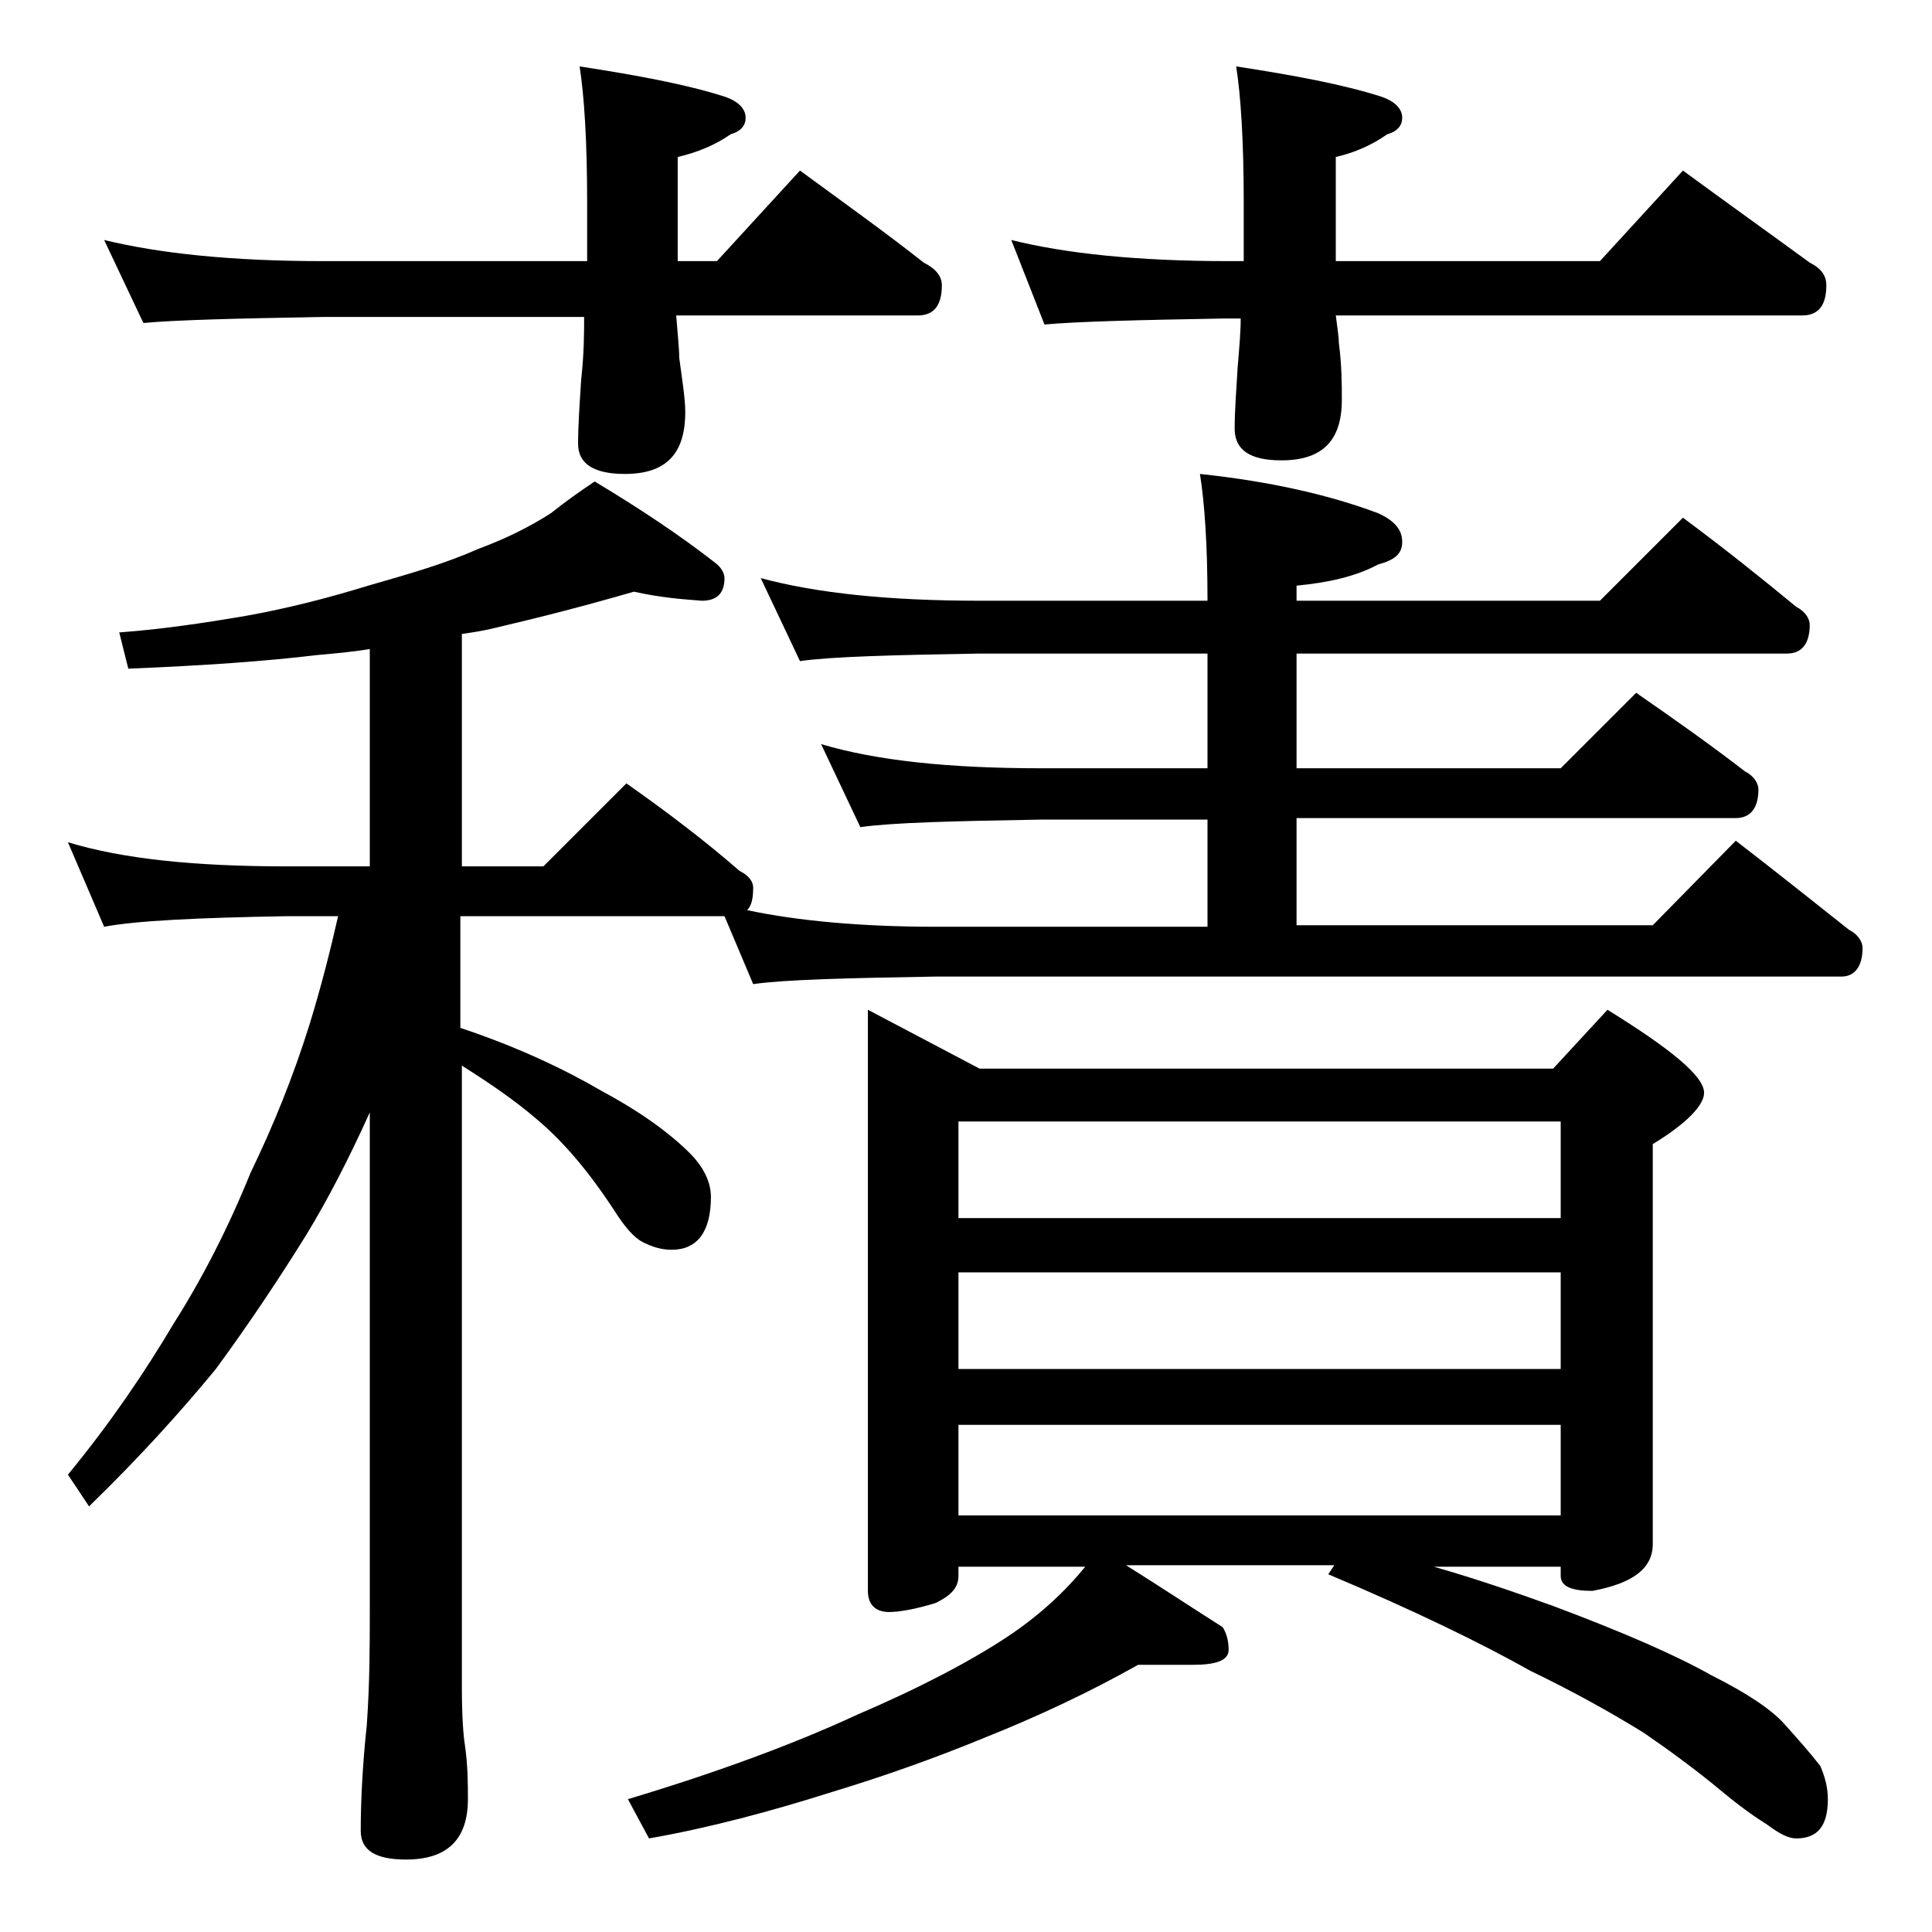
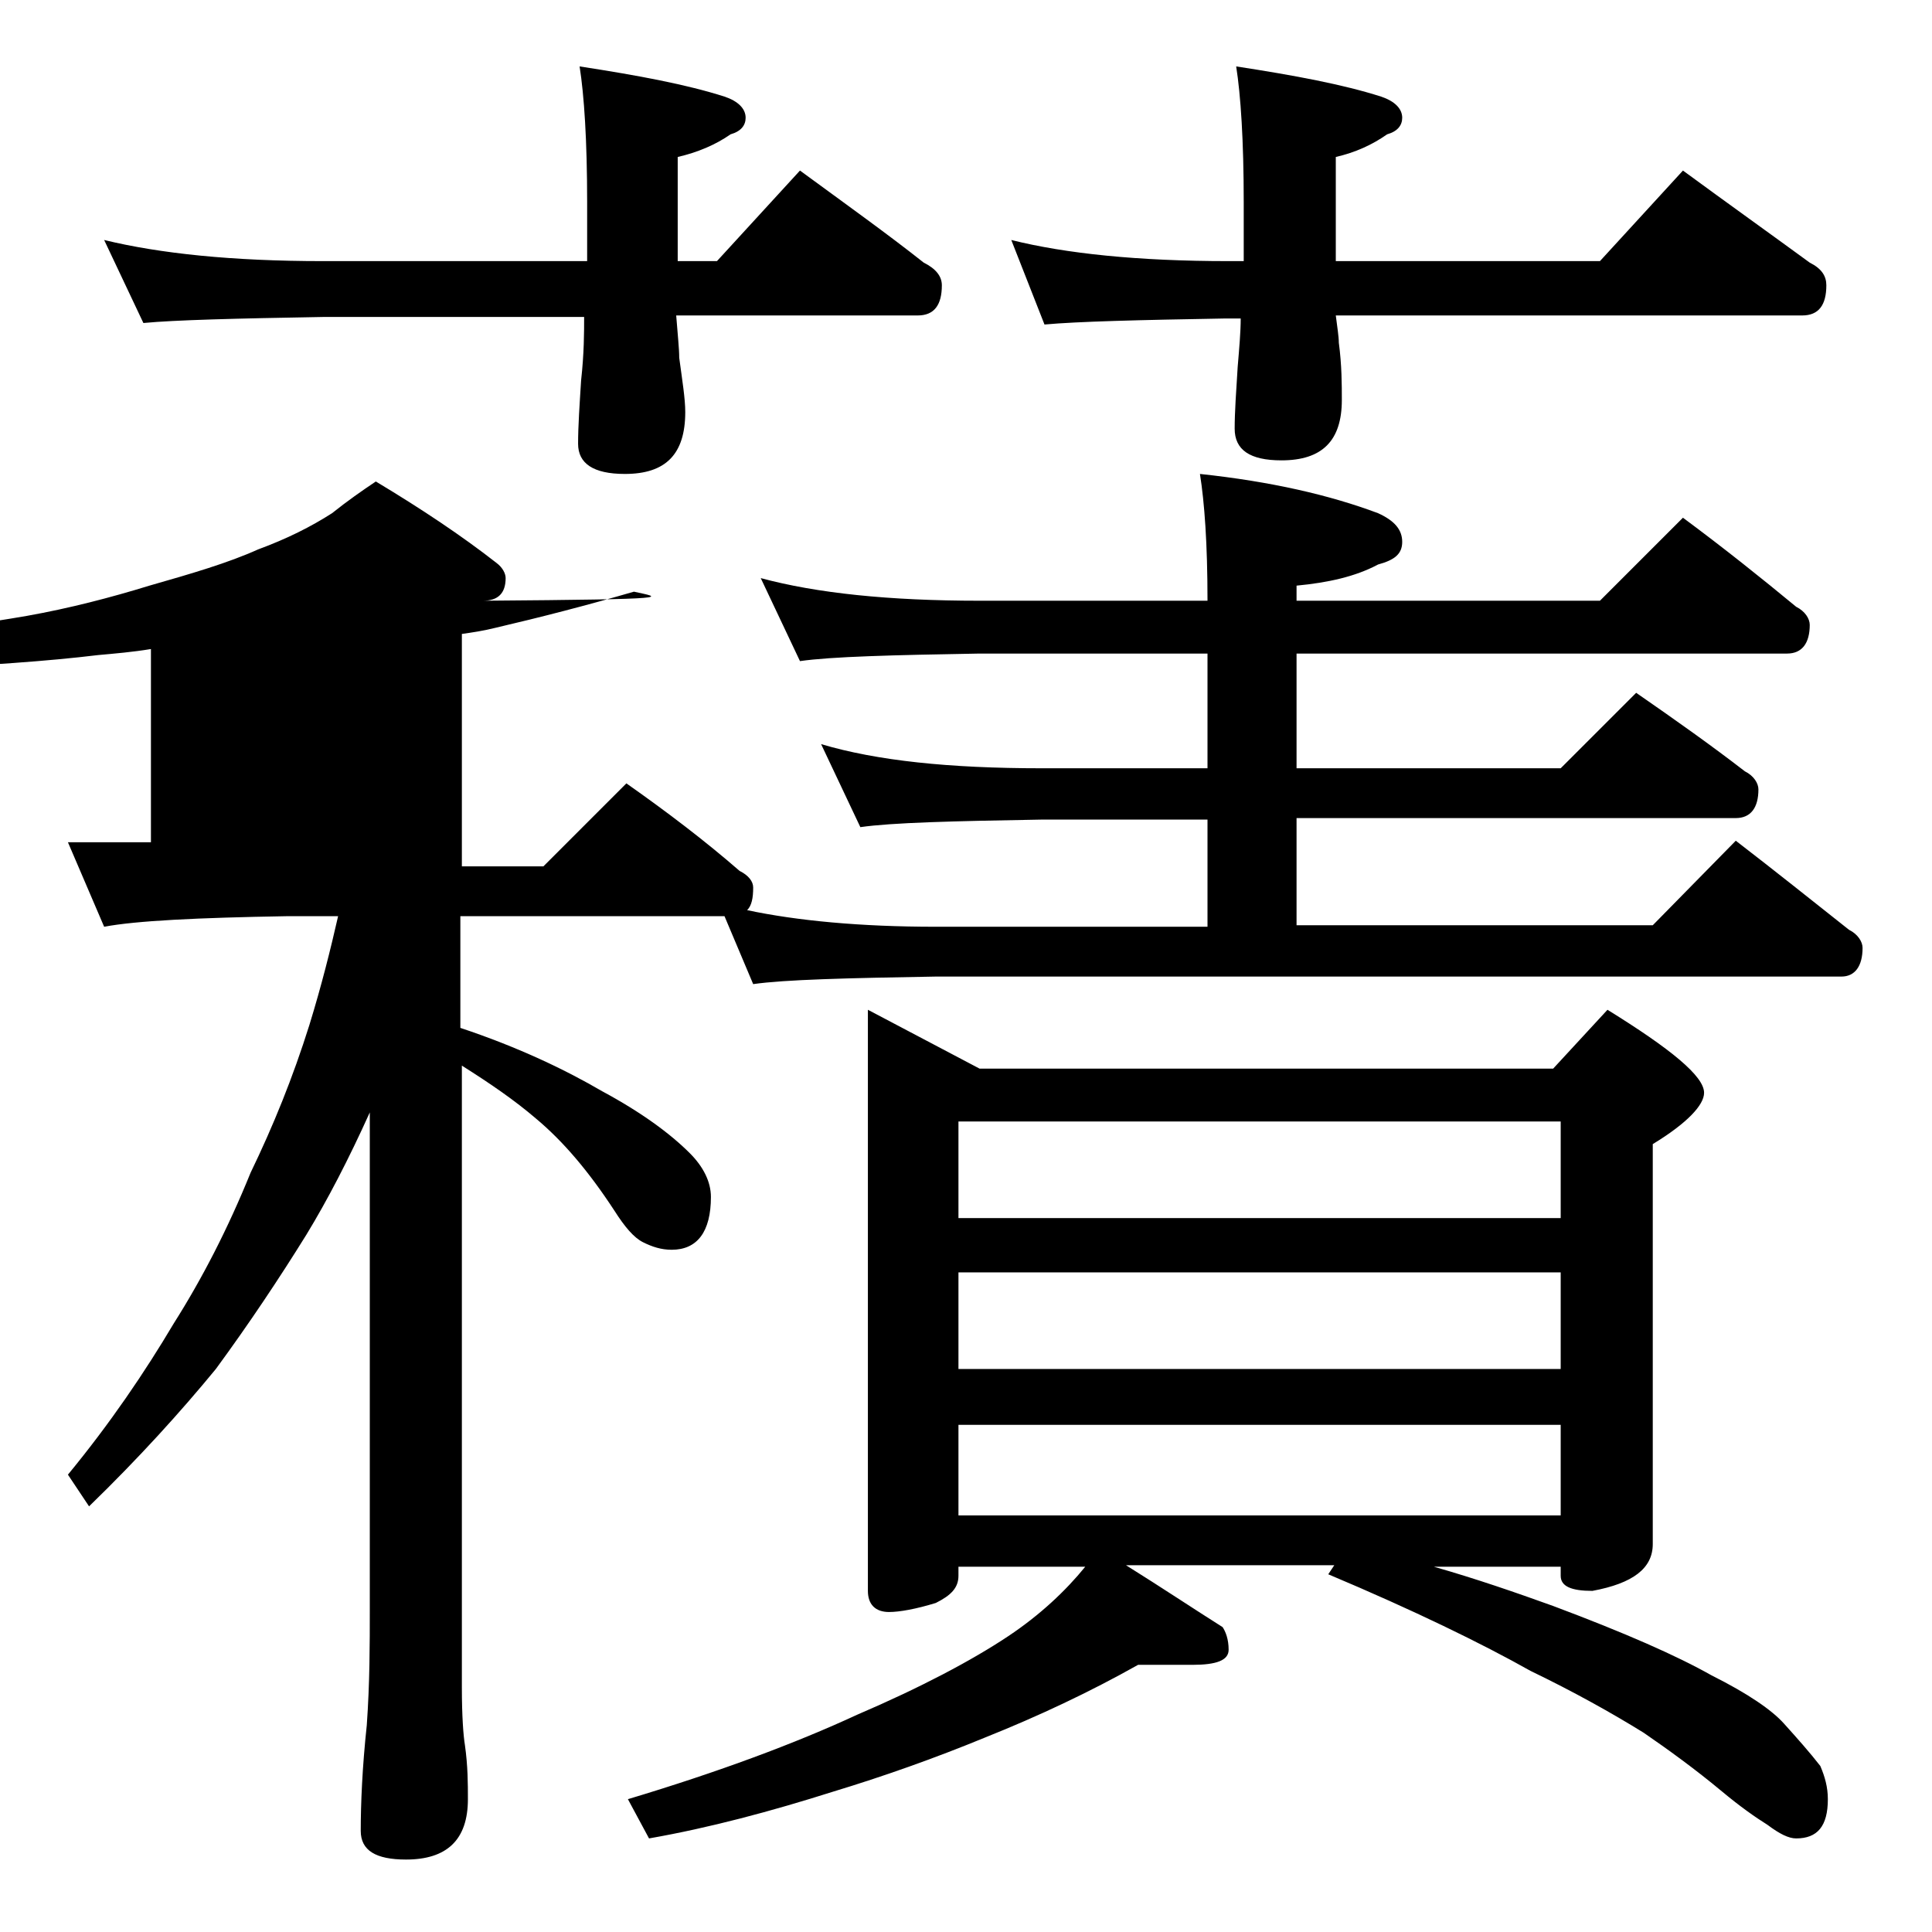
<svg xmlns="http://www.w3.org/2000/svg" version="1.1" id="Layer_1" x="0px" y="0px" viewBox="0 0 128 128" enable-background="new 0 0 128 128" xml:space="preserve">
-   <path d="M42,39.2c-3.1,0.9-6.2,1.7-9.2,2.4c-0.8,0.2-1.5,0.3-2.2,0.4v15.4H36l5.5-5.5c2.7,1.9,5.2,3.8,7.5,5.8  c0.6,0.3,0.9,0.7,0.9,1.1c0,0.7-0.1,1.2-0.4,1.5C52.8,61,57,61.4,62,61.4h18v-7.1H69c-5.9,0.1-9.9,0.2-12,0.5l-2.6-5.5  c3.7,1.1,8.5,1.6,14.6,1.6h11v-7.6H64.9c-5.8,0.1-9.8,0.2-11.9,0.5l-2.6-5.5c3.7,1,8.5,1.5,14.5,1.5H80c0-3.8-0.2-6.5-0.5-8.4  c4.7,0.5,8.6,1.4,11.8,2.6c1.1,0.5,1.6,1.1,1.6,1.9s-0.5,1.2-1.6,1.5c-1.5,0.8-3.3,1.2-5.4,1.4v1H106l5.5-5.5c2.7,2,5.2,4,7.5,5.9  c0.6,0.3,0.9,0.8,0.9,1.2c0,1.2-0.5,1.9-1.5,1.9H85.9v7.6h17.5l5-5c2.6,1.8,5,3.5,7.2,5.2c0.6,0.3,0.9,0.8,0.9,1.2  c0,1.2-0.5,1.9-1.5,1.9H85.9v7.1h23.6l5.5-5.6c2.6,2,5.1,4,7.5,5.9c0.6,0.3,0.9,0.8,0.9,1.2c0,1.2-0.5,1.9-1.4,1.9H62  c-5.9,0.1-10,0.2-12.1,0.5L48,60.7H30.5v7.4c3.9,1.3,7,2.8,9.4,4.2c2.6,1.4,4.5,2.8,5.8,4.1c0.9,0.9,1.4,1.9,1.4,2.9  c0,2.3-0.9,3.5-2.6,3.5c-0.7,0-1.3-0.2-1.9-0.5c-0.6-0.3-1.2-1-1.9-2.1c-1.7-2.6-3.4-4.6-5.2-6.1c-1.4-1.2-3-2.3-4.9-3.5v41.2  c0,1.9,0.1,3.2,0.2,3.8c0.2,1.4,0.2,2.6,0.2,3.6c0,2.7-1.4,4-4.1,4c-2,0-3-0.6-3-1.9c0-1.8,0.1-4.2,0.4-7c0.2-2.8,0.2-5.4,0.2-7.6  v-33c-1.4,3.1-2.8,5.8-4.2,8.1c-1.8,2.9-3.8,5.9-6,8.9c-2.3,2.8-5.1,5.9-8.4,9.1l-1.4-2.1c2.8-3.4,5.1-6.8,7-10  c1.9-3,3.6-6.3,5.1-10c1.5-3.1,2.8-6.3,3.9-9.8c0.8-2.6,1.4-5,1.9-7.2H19C13.1,60.8,9,61,6.9,61.4l-2.4-5.6  c3.6,1.1,8.4,1.6,14.5,1.6h5.5V43c-1.2,0.2-2.4,0.3-3.5,0.4c-3.3,0.4-7.5,0.7-12.5,0.9l-0.6-2.4c2.7-0.2,5.5-0.6,8.4-1.1  c2.8-0.5,5.5-1.2,8.1-2c2.8-0.8,5.2-1.5,7.2-2.4c1.9-0.7,3.5-1.5,4.9-2.4c1-0.8,2-1.5,2.9-2.1c3,1.8,5.7,3.6,8,5.4  c0.4,0.3,0.6,0.7,0.6,1c0,1-0.5,1.5-1.5,1.5C45.2,39.7,43.8,39.6,42,39.2z M6.9,15.9c3.7,0.9,8.5,1.4,14.5,1.4h17.5v-3.9  c0-4.1-0.2-7.1-0.5-9c3.9,0.6,7.1,1.2,9.6,2c0.9,0.3,1.4,0.8,1.4,1.4c0,0.5-0.3,0.9-1,1.1c-1,0.7-2.2,1.2-3.5,1.5v6.9h2.6l5.5-6  c3,2.2,5.8,4.2,8.2,6.1c0.8,0.4,1.2,0.9,1.2,1.5c0,1.3-0.5,2-1.6,2h-16c0.1,1.3,0.2,2.2,0.2,2.8c0.2,1.5,0.4,2.7,0.4,3.6  c0,2.8-1.3,4.1-4,4.1c-2.1,0-3.1-0.7-3.1-2c0-1.2,0.1-2.6,0.2-4.2c0.2-1.8,0.2-3.2,0.2-4.2H21.4c-5.8,0.1-9.8,0.2-11.9,0.4L6.9,15.9  z M57.5,66.9l7.4,3.9h38l3.6-3.9c4.2,2.6,6.4,4.4,6.4,5.5c0,0.8-1.1,2-3.4,3.4v26.5c0,1.6-1.3,2.6-4,3.1c-1.4,0-2.1-0.3-2.1-1v-0.6  H95c2.8,0.8,5.4,1.7,7.9,2.6c4.8,1.8,8.2,3.3,10.5,4.6c2.4,1.2,4,2.3,4.8,3.2c0.9,1,1.7,1.9,2.4,2.8c0.3,0.7,0.5,1.4,0.5,2.2  c0,1.8-0.7,2.6-2.1,2.6c-0.5,0-1.1-0.3-1.9-0.9c-0.8-0.5-1.8-1.2-3-2.2c-1.8-1.5-3.6-2.8-5.2-3.9c-2.1-1.3-4.6-2.7-7.5-4.1  c-3.2-1.8-7.7-4-13.4-6.4l0.4-0.6H74.6c2.4,1.5,4.5,2.9,6.4,4.1c0.2,0.3,0.4,0.8,0.4,1.5c0,0.7-0.8,1-2.4,1h-3.6  c-3.2,1.8-6.6,3.4-10.1,4.8c-3.4,1.4-6.8,2.6-10.1,3.6c-4.1,1.3-8.2,2.4-12.2,3.1l-1.4-2.6c6-1.8,11.1-3.7,15.2-5.6  c4.2-1.8,7.6-3.6,10-5.2c2.1-1.4,3.8-3,5.1-4.6h-8.4v0.6c0,0.8-0.5,1.3-1.5,1.8c-1.3,0.4-2.4,0.6-3.1,0.6c-0.9,0-1.4-0.5-1.4-1.4  V66.9z M63.5,80.7h39.9v-6.4H63.5V80.7z M63.5,90.7h39.9v-6.4H63.5V90.7z M63.5,100.4h39.9v-6H63.5V100.4z M67,15.9  c3.6,0.9,8.4,1.4,14.4,1.4h1v-3.9c0-4.1-0.2-7.1-0.5-9c3.9,0.6,7.1,1.2,9.6,2c0.9,0.3,1.4,0.8,1.4,1.4c0,0.5-0.3,0.9-1,1.1  c-1,0.7-2.1,1.2-3.4,1.5v6.9H106l5.5-6c3,2.2,5.8,4.2,8.4,6.1c0.8,0.4,1.1,0.9,1.1,1.5c0,1.3-0.5,2-1.6,2H88.5  c0.1,0.8,0.2,1.4,0.2,1.8c0.2,1.5,0.2,2.8,0.2,3.8c0,2.7-1.3,4-4,4c-2.1,0-3.1-0.7-3.1-2.1c0-1.1,0.1-2.5,0.2-4.1  c0.1-1.2,0.2-2.3,0.2-3.2h-1c-5.8,0.1-9.8,0.2-12,0.4L67,15.9z" />
+   <path d="M42,39.2c-3.1,0.9-6.2,1.7-9.2,2.4c-0.8,0.2-1.5,0.3-2.2,0.4v15.4H36l5.5-5.5c2.7,1.9,5.2,3.8,7.5,5.8  c0.6,0.3,0.9,0.7,0.9,1.1c0,0.7-0.1,1.2-0.4,1.5C52.8,61,57,61.4,62,61.4h18v-7.1H69c-5.9,0.1-9.9,0.2-12,0.5l-2.6-5.5  c3.7,1.1,8.5,1.6,14.6,1.6h11v-7.6H64.9c-5.8,0.1-9.8,0.2-11.9,0.5l-2.6-5.5c3.7,1,8.5,1.5,14.5,1.5H80c0-3.8-0.2-6.5-0.5-8.4  c4.7,0.5,8.6,1.4,11.8,2.6c1.1,0.5,1.6,1.1,1.6,1.9s-0.5,1.2-1.6,1.5c-1.5,0.8-3.3,1.2-5.4,1.4v1H106l5.5-5.5c2.7,2,5.2,4,7.5,5.9  c0.6,0.3,0.9,0.8,0.9,1.2c0,1.2-0.5,1.9-1.5,1.9H85.9v7.6h17.5l5-5c2.6,1.8,5,3.5,7.2,5.2c0.6,0.3,0.9,0.8,0.9,1.2  c0,1.2-0.5,1.9-1.5,1.9H85.9v7.1h23.6l5.5-5.6c2.6,2,5.1,4,7.5,5.9c0.6,0.3,0.9,0.8,0.9,1.2c0,1.2-0.5,1.9-1.4,1.9H62  c-5.9,0.1-10,0.2-12.1,0.5L48,60.7H30.5v7.4c3.9,1.3,7,2.8,9.4,4.2c2.6,1.4,4.5,2.8,5.8,4.1c0.9,0.9,1.4,1.9,1.4,2.9  c0,2.3-0.9,3.5-2.6,3.5c-0.7,0-1.3-0.2-1.9-0.5c-0.6-0.3-1.2-1-1.9-2.1c-1.7-2.6-3.4-4.6-5.2-6.1c-1.4-1.2-3-2.3-4.9-3.5v41.2  c0,1.9,0.1,3.2,0.2,3.8c0.2,1.4,0.2,2.6,0.2,3.6c0,2.7-1.4,4-4.1,4c-2,0-3-0.6-3-1.9c0-1.8,0.1-4.2,0.4-7c0.2-2.8,0.2-5.4,0.2-7.6  v-33c-1.4,3.1-2.8,5.8-4.2,8.1c-1.8,2.9-3.8,5.9-6,8.9c-2.3,2.8-5.1,5.9-8.4,9.1l-1.4-2.1c2.8-3.4,5.1-6.8,7-10  c1.9-3,3.6-6.3,5.1-10c1.5-3.1,2.8-6.3,3.9-9.8c0.8-2.6,1.4-5,1.9-7.2H19C13.1,60.8,9,61,6.9,61.4l-2.4-5.6  h5.5V43c-1.2,0.2-2.4,0.3-3.5,0.4c-3.3,0.4-7.5,0.7-12.5,0.9l-0.6-2.4c2.7-0.2,5.5-0.6,8.4-1.1  c2.8-0.5,5.5-1.2,8.1-2c2.8-0.8,5.2-1.5,7.2-2.4c1.9-0.7,3.5-1.5,4.9-2.4c1-0.8,2-1.5,2.9-2.1c3,1.8,5.7,3.6,8,5.4  c0.4,0.3,0.6,0.7,0.6,1c0,1-0.5,1.5-1.5,1.5C45.2,39.7,43.8,39.6,42,39.2z M6.9,15.9c3.7,0.9,8.5,1.4,14.5,1.4h17.5v-3.9  c0-4.1-0.2-7.1-0.5-9c3.9,0.6,7.1,1.2,9.6,2c0.9,0.3,1.4,0.8,1.4,1.4c0,0.5-0.3,0.9-1,1.1c-1,0.7-2.2,1.2-3.5,1.5v6.9h2.6l5.5-6  c3,2.2,5.8,4.2,8.2,6.1c0.8,0.4,1.2,0.9,1.2,1.5c0,1.3-0.5,2-1.6,2h-16c0.1,1.3,0.2,2.2,0.2,2.8c0.2,1.5,0.4,2.7,0.4,3.6  c0,2.8-1.3,4.1-4,4.1c-2.1,0-3.1-0.7-3.1-2c0-1.2,0.1-2.6,0.2-4.2c0.2-1.8,0.2-3.2,0.2-4.2H21.4c-5.8,0.1-9.8,0.2-11.9,0.4L6.9,15.9  z M57.5,66.9l7.4,3.9h38l3.6-3.9c4.2,2.6,6.4,4.4,6.4,5.5c0,0.8-1.1,2-3.4,3.4v26.5c0,1.6-1.3,2.6-4,3.1c-1.4,0-2.1-0.3-2.1-1v-0.6  H95c2.8,0.8,5.4,1.7,7.9,2.6c4.8,1.8,8.2,3.3,10.5,4.6c2.4,1.2,4,2.3,4.8,3.2c0.9,1,1.7,1.9,2.4,2.8c0.3,0.7,0.5,1.4,0.5,2.2  c0,1.8-0.7,2.6-2.1,2.6c-0.5,0-1.1-0.3-1.9-0.9c-0.8-0.5-1.8-1.2-3-2.2c-1.8-1.5-3.6-2.8-5.2-3.9c-2.1-1.3-4.6-2.7-7.5-4.1  c-3.2-1.8-7.7-4-13.4-6.4l0.4-0.6H74.6c2.4,1.5,4.5,2.9,6.4,4.1c0.2,0.3,0.4,0.8,0.4,1.5c0,0.7-0.8,1-2.4,1h-3.6  c-3.2,1.8-6.6,3.4-10.1,4.8c-3.4,1.4-6.8,2.6-10.1,3.6c-4.1,1.3-8.2,2.4-12.2,3.1l-1.4-2.6c6-1.8,11.1-3.7,15.2-5.6  c4.2-1.8,7.6-3.6,10-5.2c2.1-1.4,3.8-3,5.1-4.6h-8.4v0.6c0,0.8-0.5,1.3-1.5,1.8c-1.3,0.4-2.4,0.6-3.1,0.6c-0.9,0-1.4-0.5-1.4-1.4  V66.9z M63.5,80.7h39.9v-6.4H63.5V80.7z M63.5,90.7h39.9v-6.4H63.5V90.7z M63.5,100.4h39.9v-6H63.5V100.4z M67,15.9  c3.6,0.9,8.4,1.4,14.4,1.4h1v-3.9c0-4.1-0.2-7.1-0.5-9c3.9,0.6,7.1,1.2,9.6,2c0.9,0.3,1.4,0.8,1.4,1.4c0,0.5-0.3,0.9-1,1.1  c-1,0.7-2.1,1.2-3.4,1.5v6.9H106l5.5-6c3,2.2,5.8,4.2,8.4,6.1c0.8,0.4,1.1,0.9,1.1,1.5c0,1.3-0.5,2-1.6,2H88.5  c0.1,0.8,0.2,1.4,0.2,1.8c0.2,1.5,0.2,2.8,0.2,3.8c0,2.7-1.3,4-4,4c-2.1,0-3.1-0.7-3.1-2.1c0-1.1,0.1-2.5,0.2-4.1  c0.1-1.2,0.2-2.3,0.2-3.2h-1c-5.8,0.1-9.8,0.2-12,0.4L67,15.9z" />
</svg>